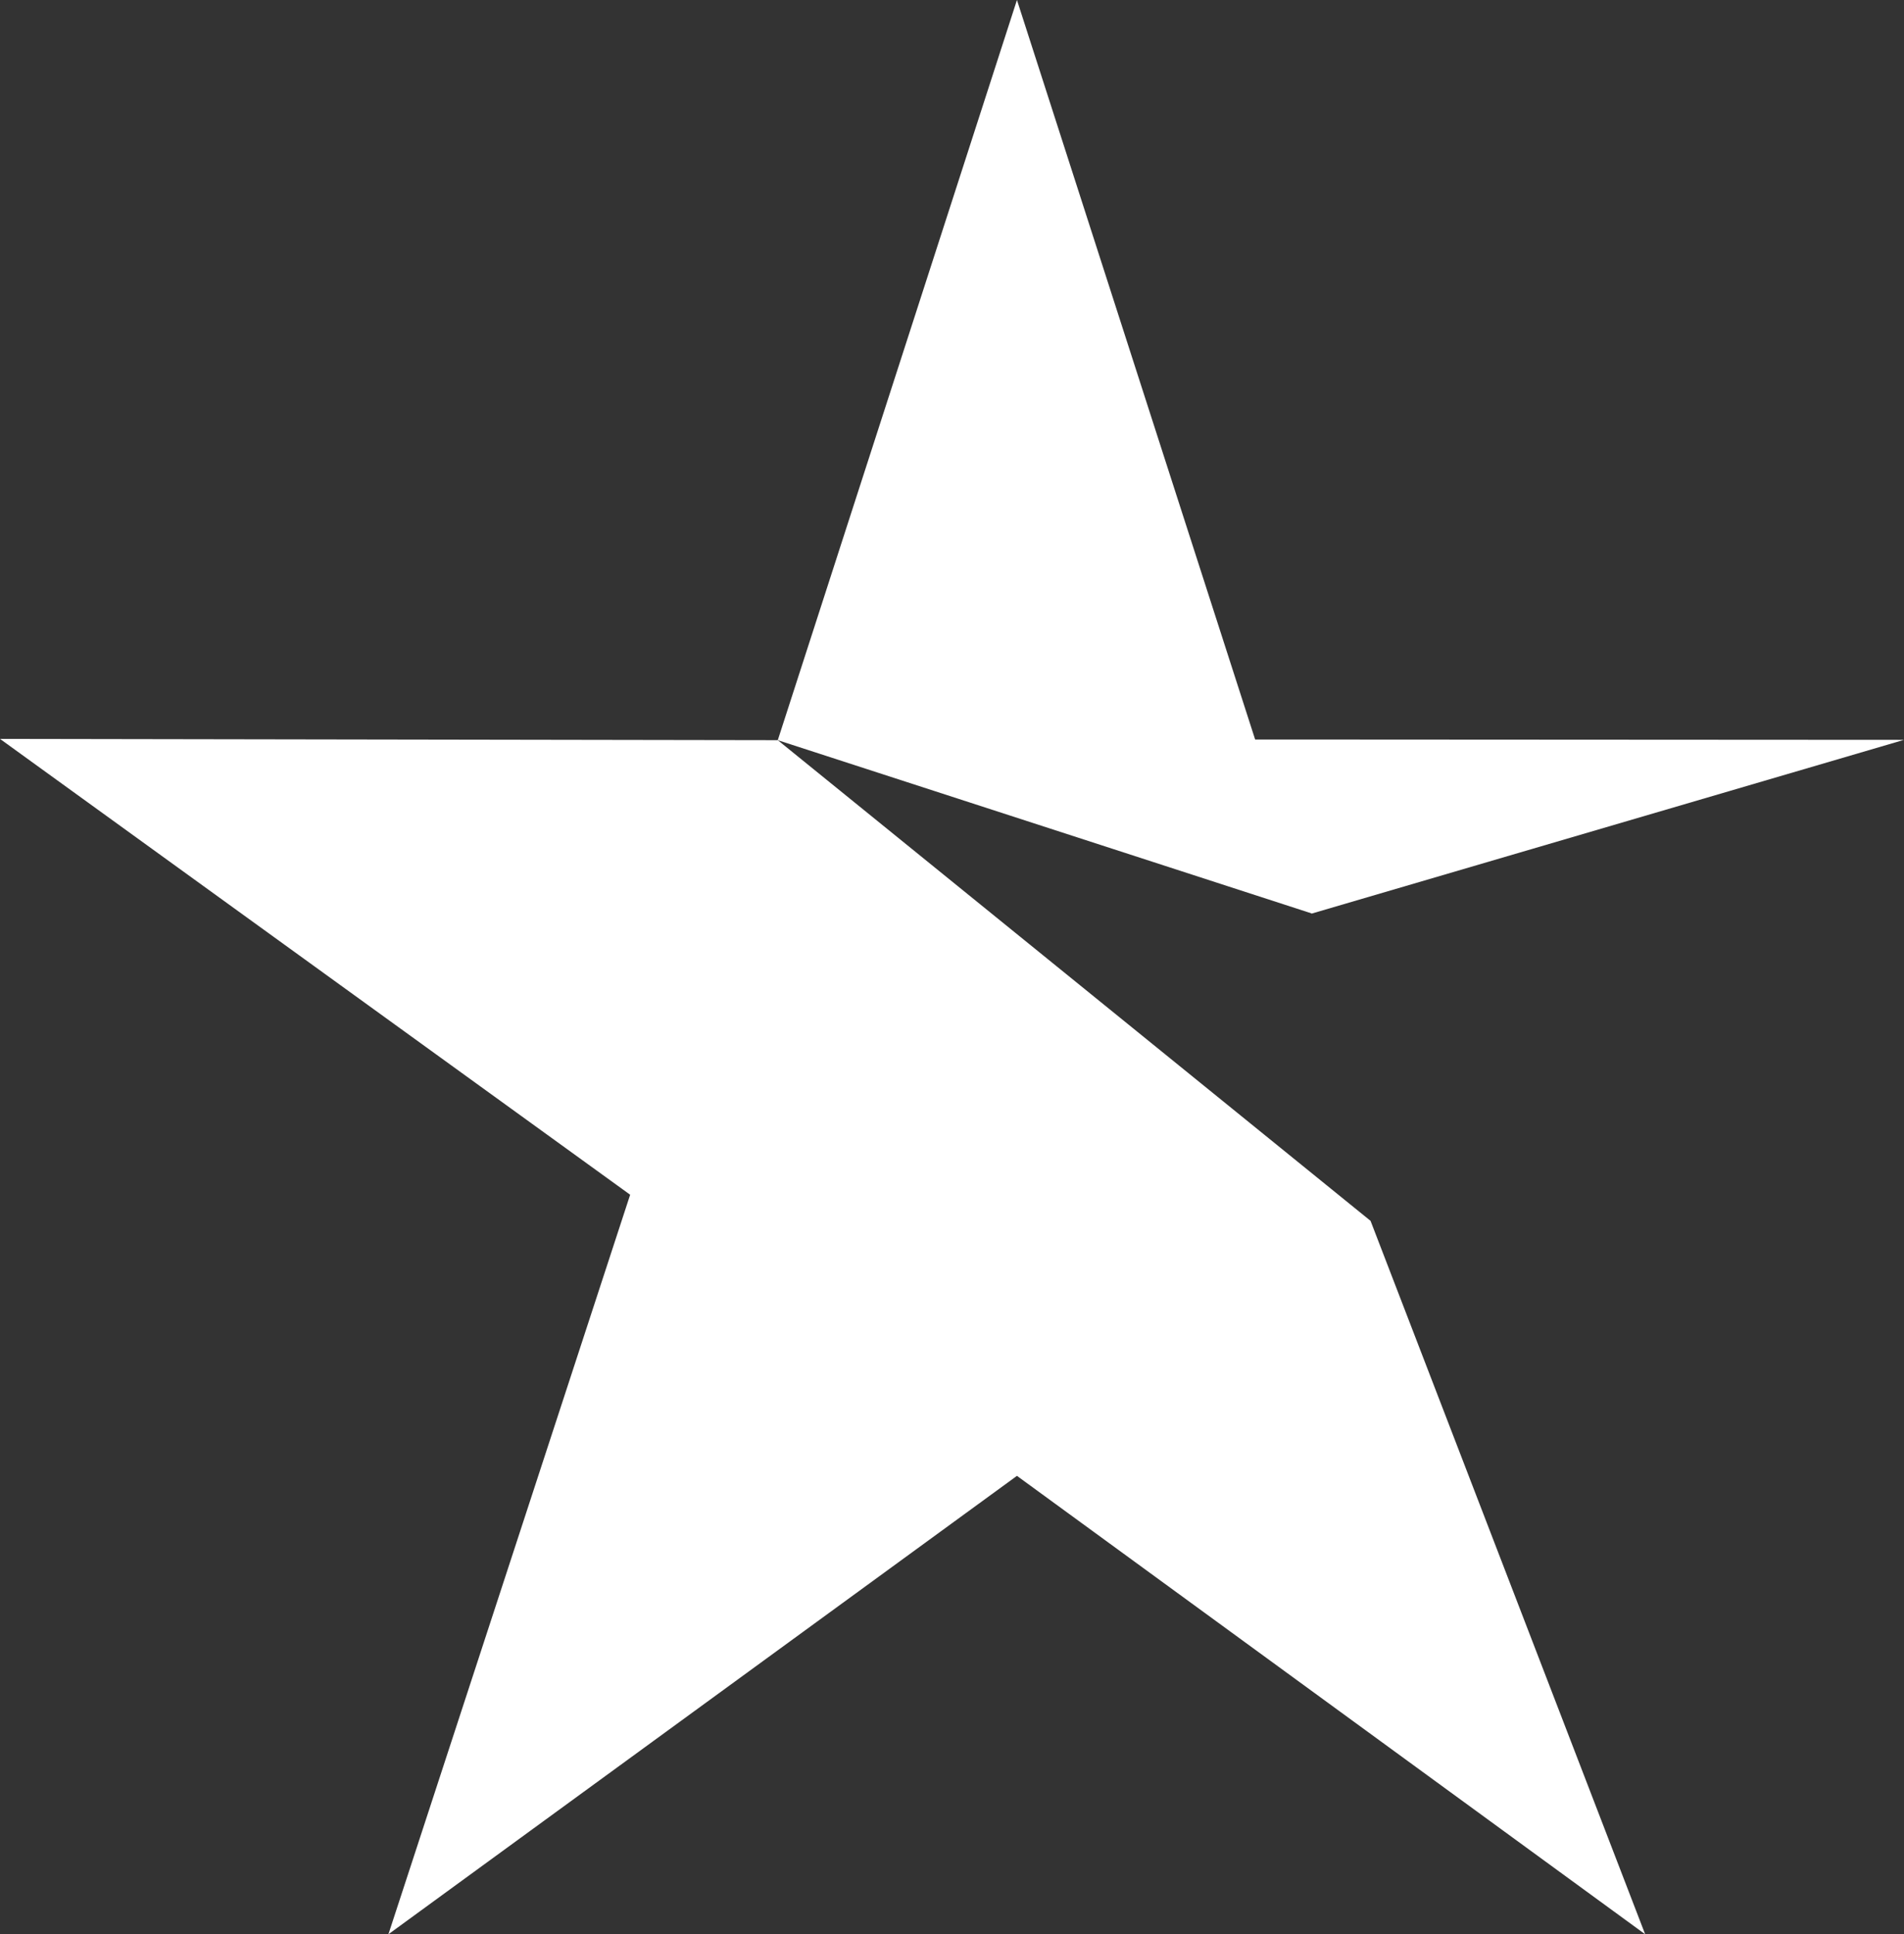
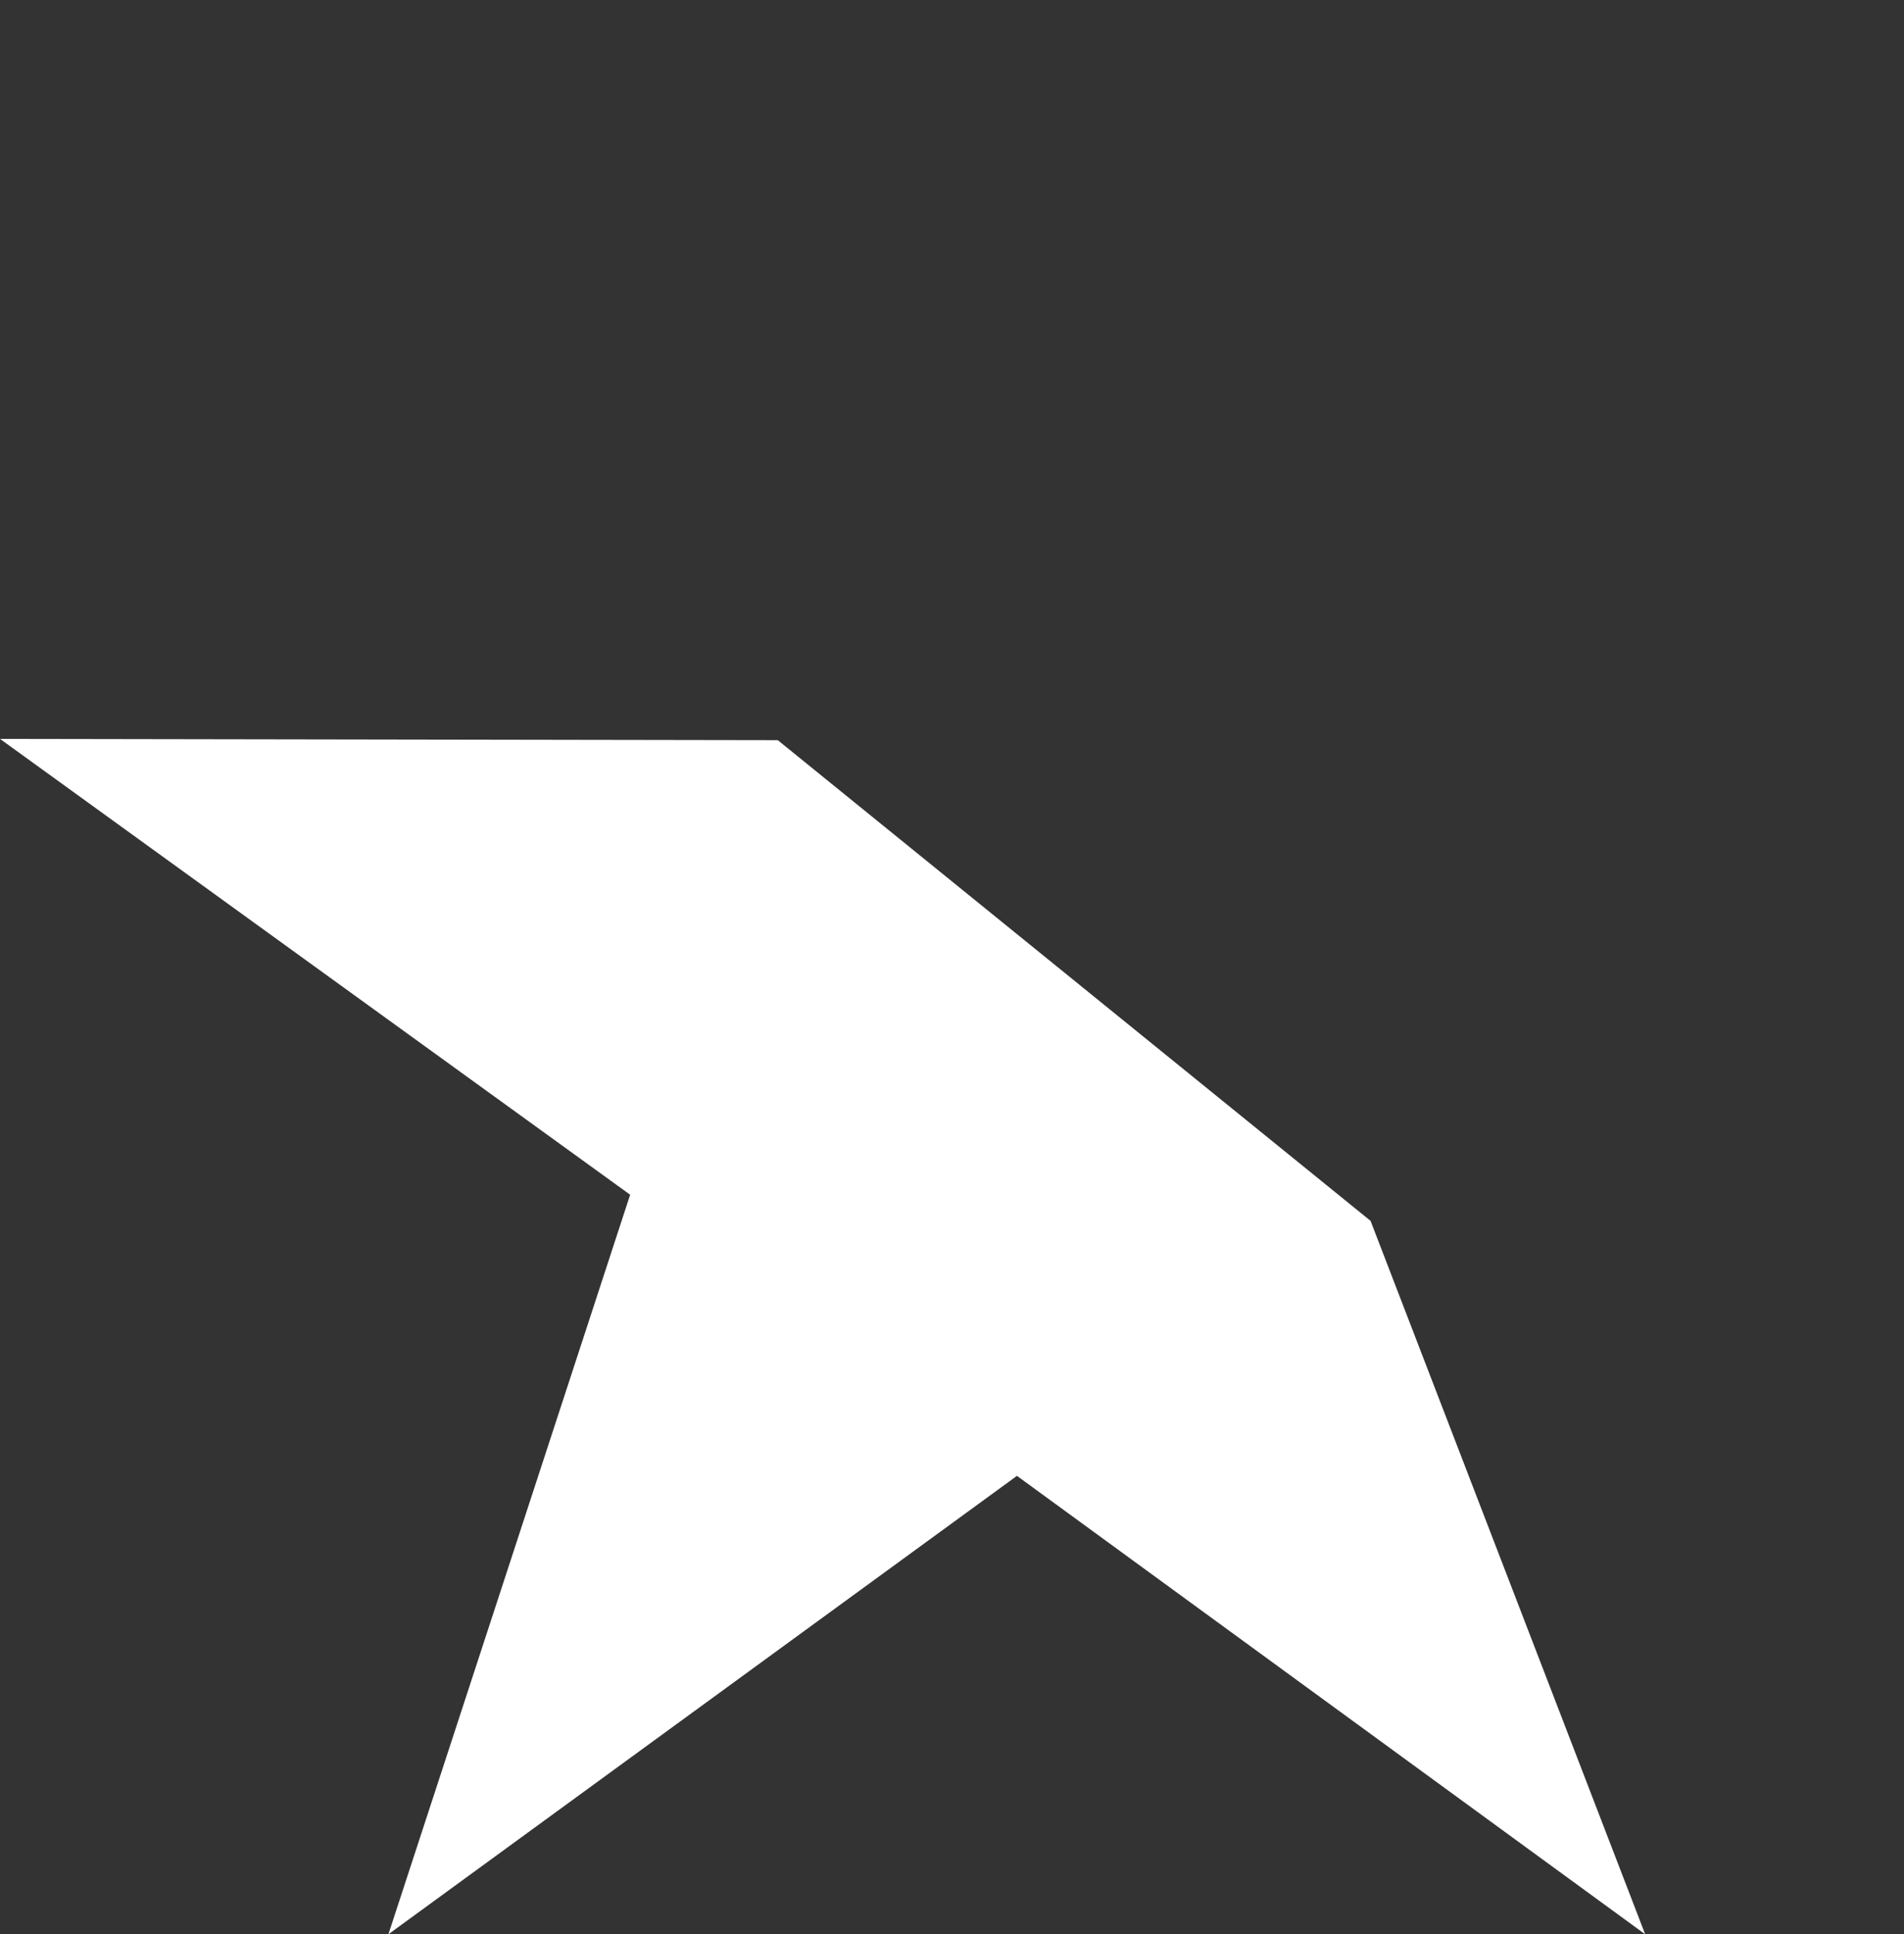
<svg xmlns="http://www.w3.org/2000/svg" id="Layer_1" width="59.07" height="60" viewBox="0 0 59.07 60">
  <rect x="0" y="0" width="59.07" height="60" fill="#333333" stroke="none" />
  <polygon points="51.04 60 42.52 37.87 24.13 22.96 24.13 22.96 0 22.92 19.55 37.06 12.05 60 12.05 60 12.05 60 31.55 45.78 51.04 60 51.04 60 51.04 60 51.04 60 51.04 60" style="fill:#fff; stroke-width:0px;" />
-   <polygon points="40.68 28.33 40.69 28.34 59.07 22.95 41.47 22.94 38.94 22.94 31.55 0 24.13 22.96 40.68 28.33 40.68 28.33" style="fill:#fff; stroke-width:0px;" />
</svg>